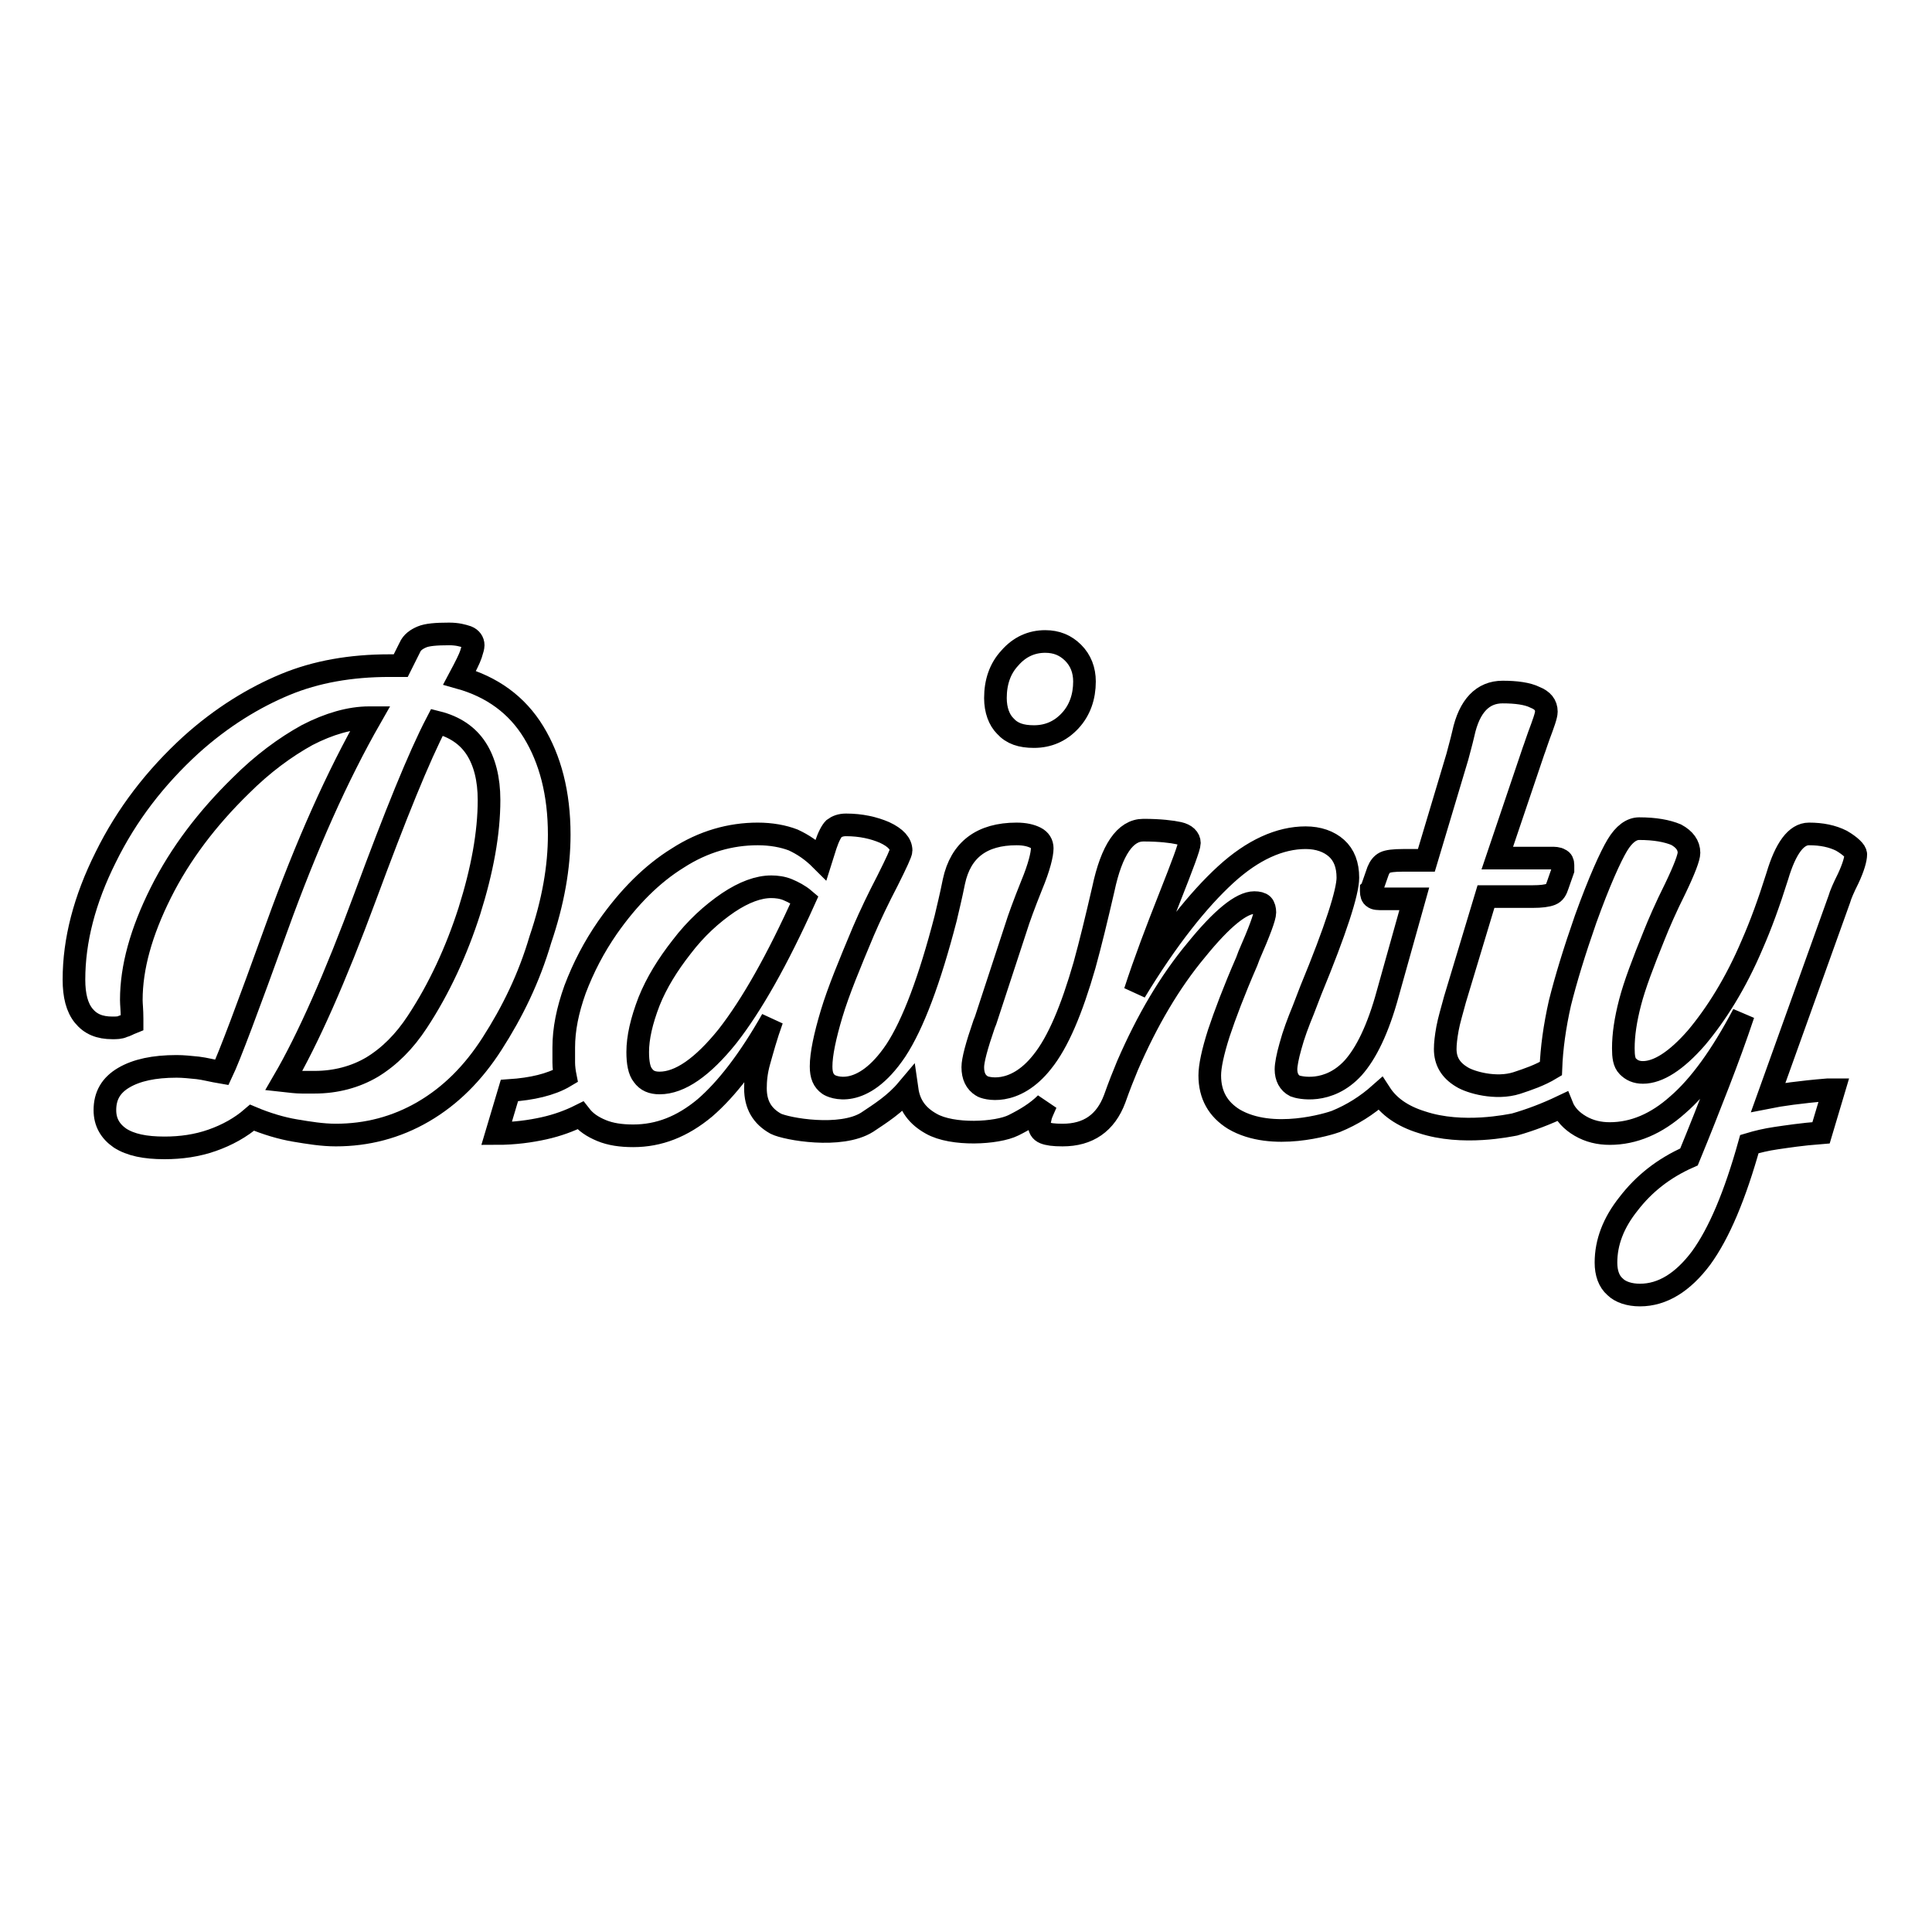
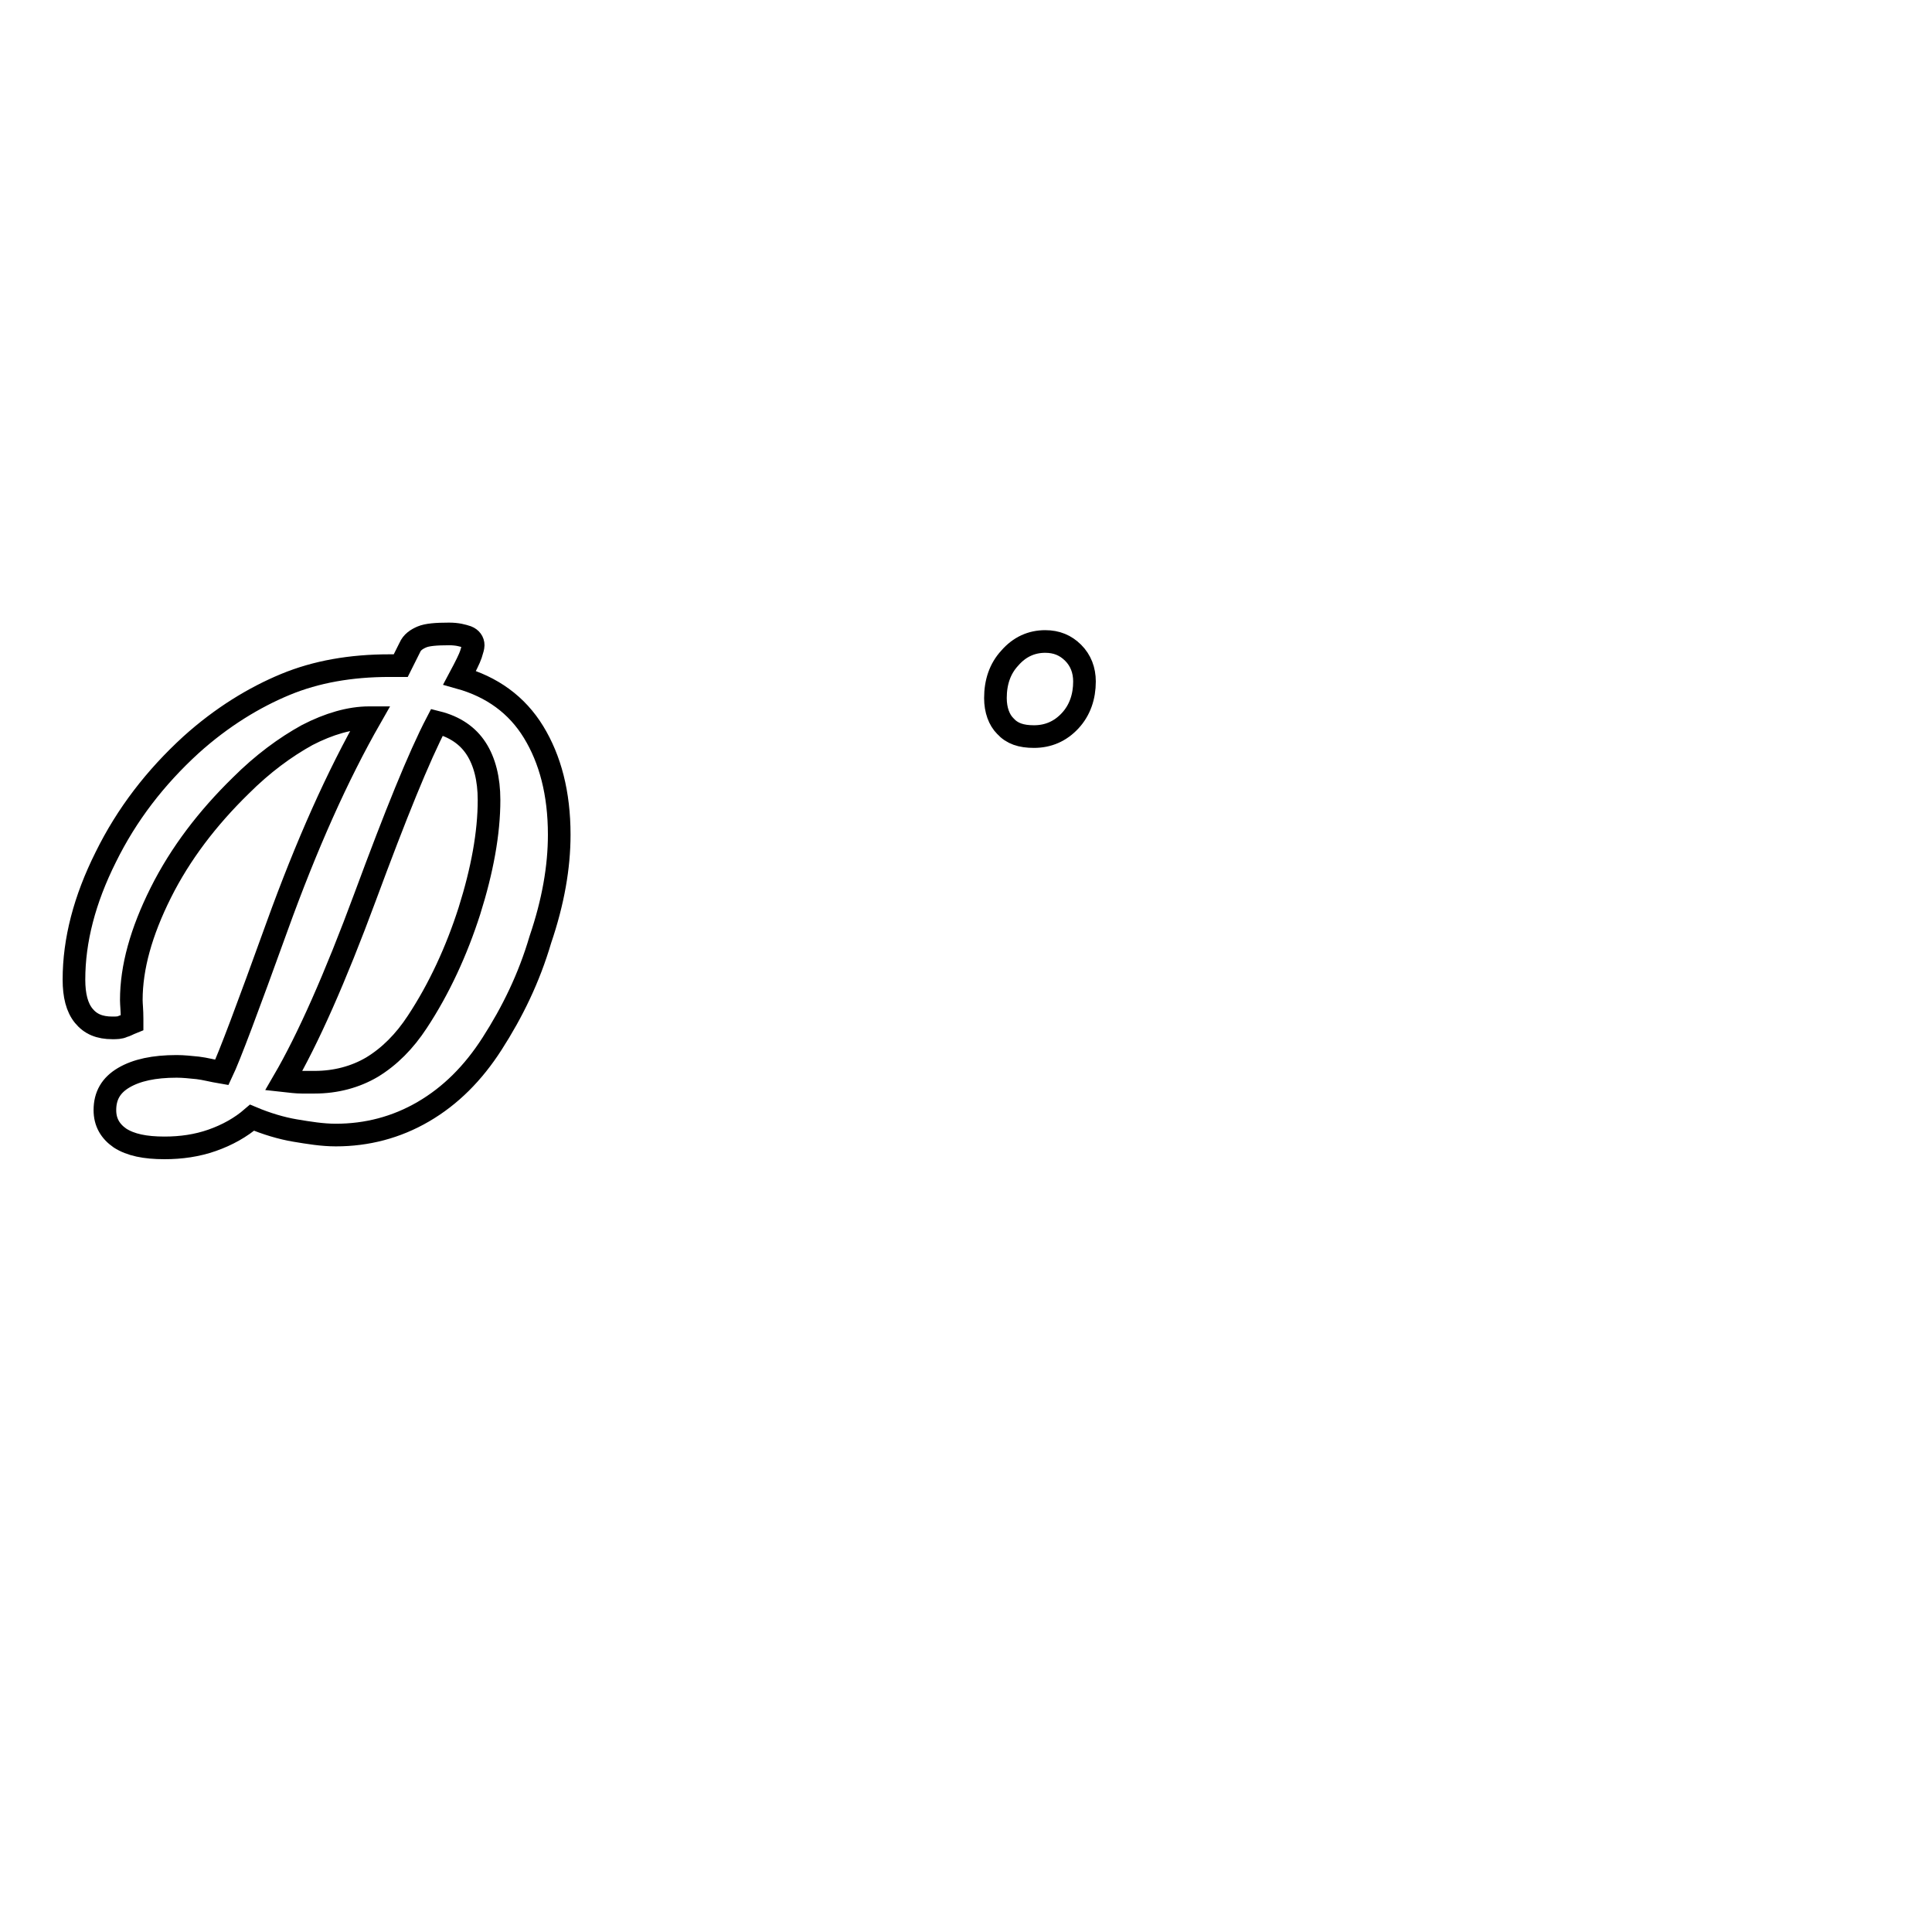
<svg xmlns="http://www.w3.org/2000/svg" version="1.1" x="0px" y="0px" viewBox="0 0 256 256" enable-background="new 0 0 256 256" xml:space="preserve">
  <g>
    <g>
      <path stroke-width="3" fill-opacity="0" stroke="#000000" d="M74.1,110.6c0-5.5-1.2-10-3.4-13.6c-2.2-3.6-5.5-6-9.8-7.2c0.8-1.5,1.3-2.5,1.5-3.1c0.2-0.6,0.3-1,0.3-1.2c0-0.5-0.3-0.9-0.8-1.1c-0.6-0.2-1.3-0.4-2.4-0.4c-1.7,0-2.9,0.1-3.6,0.4c-0.7,0.3-1.3,0.7-1.6,1.4l-1.2,2.4h-1.5c-5.1,0-9.7,0.8-13.8,2.5c-4.1,1.7-8.4,4.3-12.5,8c-4.7,4.3-8.5,9.2-11.3,14.9c-2.8,5.6-4.2,11-4.2,16.2c0,2.1,0.4,3.7,1.3,4.8c0.9,1.1,2.1,1.6,3.8,1.6c0.5,0,1,0,1.4-0.2c0.4-0.1,0.7-0.3,1.2-0.5c0-0.1,0-0.3,0-0.5c0-1.2-0.1-1.9-0.1-2.5c0-4.3,1.3-9,3.9-14.2c2.6-5.2,6.2-9.9,10.6-14.2c2.9-2.9,5.9-5.1,8.8-6.7c2.9-1.5,5.7-2.3,8.2-2.3h0.2c-4.4,7.7-8.5,16.9-12.4,27.7c-3.9,10.8-6.3,17.2-7.3,19.3c-1.2-0.2-2.3-0.5-3.2-0.6c-1-0.1-1.9-0.2-2.8-0.2c-3,0-5.3,0.5-7,1.5c-1.7,1-2.5,2.4-2.5,4.3c0,1.6,0.7,2.8,2,3.7c1.4,0.9,3.3,1.3,5.9,1.3c2.2,0,4.3-0.3,6.3-1c2-0.7,3.8-1.7,5.3-3c1.9,0.8,3.9,1.4,5.7,1.7c1.8,0.3,3.6,0.6,5.4,0.6c4.1,0,8-1,11.6-3.1c3.6-2.1,6.6-5.1,9.1-9c2.7-4.2,4.9-8.7,6.4-13.8C73.3,119.5,74.1,114.9,74.1,110.6z M62.2,120.7c-1.7,5.3-4,10.3-6.9,14.7c-1.7,2.6-3.7,4.6-6,6c-2.2,1.3-4.8,2-7.6,2c-0.5,0-1,0-1.7,0c-0.7,0-1.5-0.1-2.4-0.2c3.2-5.5,6.8-13.6,10.8-24.4c4-10.8,7.1-18.5,9.5-23.1c2.4,0.6,4.1,1.8,5.2,3.5c1.1,1.7,1.7,4,1.7,6.8C64.8,110.4,63.9,115.3,62.2,120.7z" />
      <path stroke-width="3" fill-opacity="0" stroke="#000000" d="M137,97.6c1.9,0,3.5-0.7,4.8-2.1c1.3-1.4,1.9-3.2,1.9-5.2c0-1.5-0.5-2.8-1.5-3.8c-1-1-2.2-1.5-3.7-1.5c-1.8,0-3.4,0.7-4.7,2.2c-1.3,1.4-1.9,3.2-1.9,5.3c0,1.6,0.5,2.9,1.3,3.7C134.1,97.2,135.3,97.6,137,97.6z" />
-       <path stroke-width="3" fill-opacity="0" stroke="#000000" d="M244,111.4c-1.2-0.6-2.6-0.9-4.3-0.9s-3.1,1.9-4.2,5.6c-1.1,3.5-2.2,6.5-3.3,9c-2.2,5.2-4.8,9.3-7.4,12.4c-2.7,3.1-5.1,4.6-7.1,4.6c-0.9,0-1.5-0.3-2-0.8c-0.5-0.5-0.6-1.3-0.6-2.4c0-1.8,0.3-3.8,0.9-6.1c0.6-2.3,1.7-5.2,3.2-8.9c0.6-1.5,1.5-3.6,2.8-6.2c1.2-2.5,1.8-4.1,1.8-4.7c0-1-0.6-1.8-1.7-2.4c-1.2-0.5-2.8-0.8-4.9-0.8c-1,0-2,0.7-2.9,2.2c-0.9,1.5-2.4,4.8-4.2,9.8c-1.5,4.3-2.6,7.9-3.4,11.1c-0.7,3.1-1.1,6-1.2,8.7c-1.5,0.9-3,1.4-4.5,1.9c-2.8,0.9-6.2-0.1-7.3-0.8c-1.5-0.9-2.2-2.1-2.2-3.7c0-0.7,0.1-1.6,0.3-2.7c0.2-1.1,0.6-2.4,1-3.9l4.1-13.6h6.2c1.1,0,1.9-0.1,2.4-0.3c0.5-0.2,0.7-0.6,0.9-1.2l0.7-2c0-0.1,0-0.2,0-0.3c0-0.1,0-0.2,0-0.4c0-0.3-0.1-0.6-0.4-0.7c-0.3-0.2-0.7-0.2-1.2-0.2h-7.1l4.8-14.2c0.2-0.5,0.4-1.2,0.7-2c0.6-1.6,1-2.7,1-3.2c0-0.9-0.5-1.5-1.5-1.9c-1-0.5-2.5-0.7-4.3-0.7c-2.6,0-4.4,1.8-5.2,5.5c-0.3,1.3-0.6,2.3-0.8,3.1L189,114h-3.1c-1.2,0-2,0.1-2.4,0.3c-0.4,0.2-0.7,0.6-0.9,1.1l-0.7,2c0,0.2-0.1,0.4-0.2,0.5c0,0,0,0.2,0,0.2c0,0.4,0.1,0.7,0.3,0.8c0.2,0.2,0.6,0.2,1.3,0.2h4.1l-3.5,12.5c-1.3,4.8-2.9,8-4.6,9.9c-3.3,3.6-7.2,2.6-7.7,2.4c-0.8-0.4-1.2-1.2-1.2-2.2c0-0.6,0.2-1.7,0.6-3.1c0.4-1.5,1-3.1,1.7-4.8l1-2.6c3.3-8,4.9-13,4.9-14.9c0-1.7-0.5-3-1.5-3.9c-1-0.9-2.4-1.4-4.1-1.4c-3.4,0-7,1.6-10.6,4.9c-3.6,3.3-7.7,8.4-12,15.5c1.3-4,2.9-8.2,4.6-12.5c1.7-4.3,2.6-6.7,2.6-7.2c0-0.6-0.5-1.1-1.4-1.3c-0.9-0.2-2.5-0.4-4.7-0.4c-2.4,0-4.2,2.6-5.3,7.8c-0.9,3.9-1.7,7.2-2.5,10.1c-1.7,5.9-3.5,10.2-5.6,12.8c-3.7,4.7-7.6,3.5-8,3.2c-0.8-0.5-1.2-1.3-1.2-2.5c0-0.9,0.5-2.8,1.5-5.7l0.2-0.5l4-12.2c0.4-1.3,1.1-3.2,2.1-5.7c1-2.4,1.4-4.1,1.4-4.9c0-0.6-0.3-1.1-0.9-1.4c-0.6-0.3-1.4-0.5-2.5-0.5c-4.6,0-7.4,2.1-8.3,6.3c-0.4,2-0.8,3.6-1.1,4.9c-2.1,8.1-4.3,14-6.6,17.5c-4.5,6.7-8.5,4.8-8.9,4.5c-0.7-0.5-1-1.2-1-2.4c0-1.6,0.5-4,1.4-7c0.9-3,2.4-6.6,4.2-10.9c0.9-2.1,2-4.4,3.2-6.7c1.2-2.4,1.8-3.7,1.8-4c0-0.9-0.7-1.7-2.2-2.4c-1.4-0.6-3.1-1-5.1-1c-0.7,0-1.2,0.2-1.6,0.5c-0.3,0.3-0.7,1-1.1,2.2l-0.6,1.9c-1.2-1.2-2.4-2-3.7-2.6c-1.3-0.5-2.9-0.8-4.7-0.8c-3.6,0-7.2,1-10.6,3.2c-3.4,2.1-6.5,5.2-9.3,9.2c-1.8,2.6-3.2,5.3-4.3,8.2c-1,2.8-1.5,5.3-1.5,7.7c0,0.7,0,1.4,0,2c0,0.6,0.1,1.3,0.2,1.8c-1,0.6-2.1,1-3.3,1.3c-1.2,0.3-2.6,0.5-4.1,0.6l-1.7,5.7c2.4,0,4.5-0.3,6.3-0.7c1.8-0.4,3.4-1,4.8-1.7c0.7,0.9,1.6,1.5,2.8,2c1.2,0.5,2.6,0.7,4.2,0.7c3.4,0,6.5-1.2,9.5-3.7c2.9-2.5,5.9-6.4,8.9-11.7c-0.8,2.2-1.3,4.1-1.7,5.5s-0.5,2.6-0.5,3.6c0,2.2,0.9,3.7,2.7,4.7c1.4,0.7,8.6,2,12.1-0.2c1.8-1.2,3.7-2.4,5.3-4.3c0.3,2.1,1.4,3.5,3.2,4.5c2.8,1.6,8.7,1.3,10.9,0.2c1.6-0.8,3.1-1.7,4.3-2.9c-0.3,0.7-0.6,1.3-0.7,1.7s-0.2,0.9-0.2,1.1c0,0.5,0.2,0.9,0.7,1.1c0.5,0.2,1.2,0.3,2.4,0.3c3.4,0,5.7-1.6,6.9-4.8c0.6-1.7,1.2-3.2,1.7-4.4c2.6-6,5.6-11.1,9.1-15.3c3.4-4.2,6-6.3,7.7-6.3c0.5,0,0.9,0.1,1.1,0.3c0.2,0.2,0.3,0.6,0.3,1c0,0.6-0.7,2.5-2.1,5.7l-0.3,0.8c-1.7,3.9-2.9,7.1-3.7,9.5c-0.8,2.5-1.2,4.4-1.2,5.6c0,2.6,1.1,4.5,3.2,5.8c5.1,3,12.7,0.6,13.5,0.3c2.2-0.9,4.1-2.1,5.9-3.7c1.1,1.7,2.9,3,5.5,3.8c5.4,1.8,11.7,0.4,12.3,0.3c2.1-0.6,4.2-1.4,6.3-2.4c0.4,1,1.2,1.9,2.4,2.6c1.2,0.7,2.5,1,3.9,1c3.2,0,6.2-1.3,9-3.8c2.9-2.5,5.8-6.5,8.7-12c-1,3-2.1,6-3.3,9.1c-1.2,3.1-2.5,6.4-3.9,9.8c-3.4,1.5-6,3.6-8,6.2c-2,2.5-3,5.1-3,7.8c0,1.4,0.4,2.5,1.2,3.2c0.7,0.7,1.9,1.1,3.3,1.1c3,0,5.7-1.7,8.1-4.9c2.4-3.3,4.5-8.3,6.4-15.1c1-0.3,2.2-0.6,3.6-0.8c1.4-0.2,3.3-0.5,5.9-0.7l1.7-5.7c-0.2,0-0.5,0-0.8,0c-3.7,0.3-6.4,0.7-7.9,1l9.4-26.2c0.2-0.7,0.6-1.6,1.2-2.8c0.7-1.5,1-2.6,1-3.2C245.9,112.8,245.2,112.1,244,111.4z M96.4,137.3c-3.3,4.1-6.3,6.2-9,6.2c-1,0-1.7-0.3-2.2-1c-0.5-0.6-0.7-1.7-0.7-3.1c0-1.9,0.5-4.1,1.5-6.7c1-2.5,2.5-4.9,4.3-7.2c1.9-2.5,4-4.4,6.2-5.9c2.1-1.4,4-2.1,5.7-2.1c0.7,0,1.5,0.1,2.2,0.4c0.7,0.3,1.5,0.7,2.2,1.3C103,127.2,99.6,133.2,96.4,137.3z" />
    </g>
  </g>
</svg>